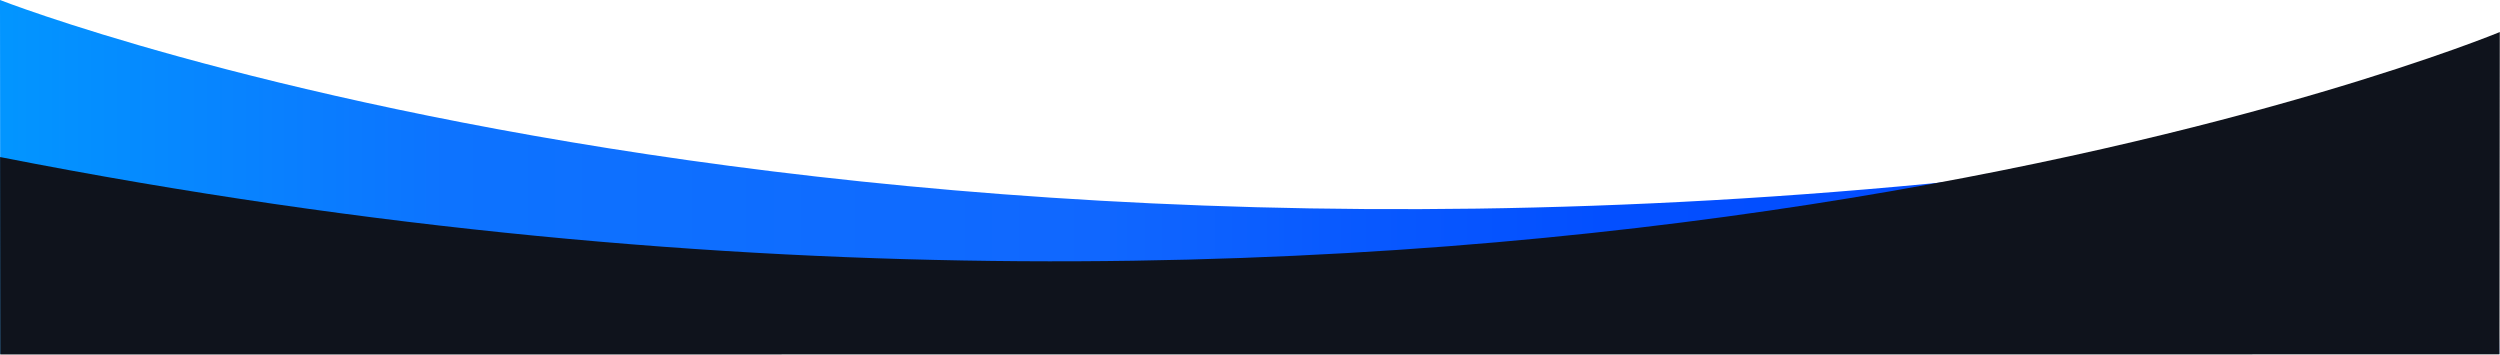
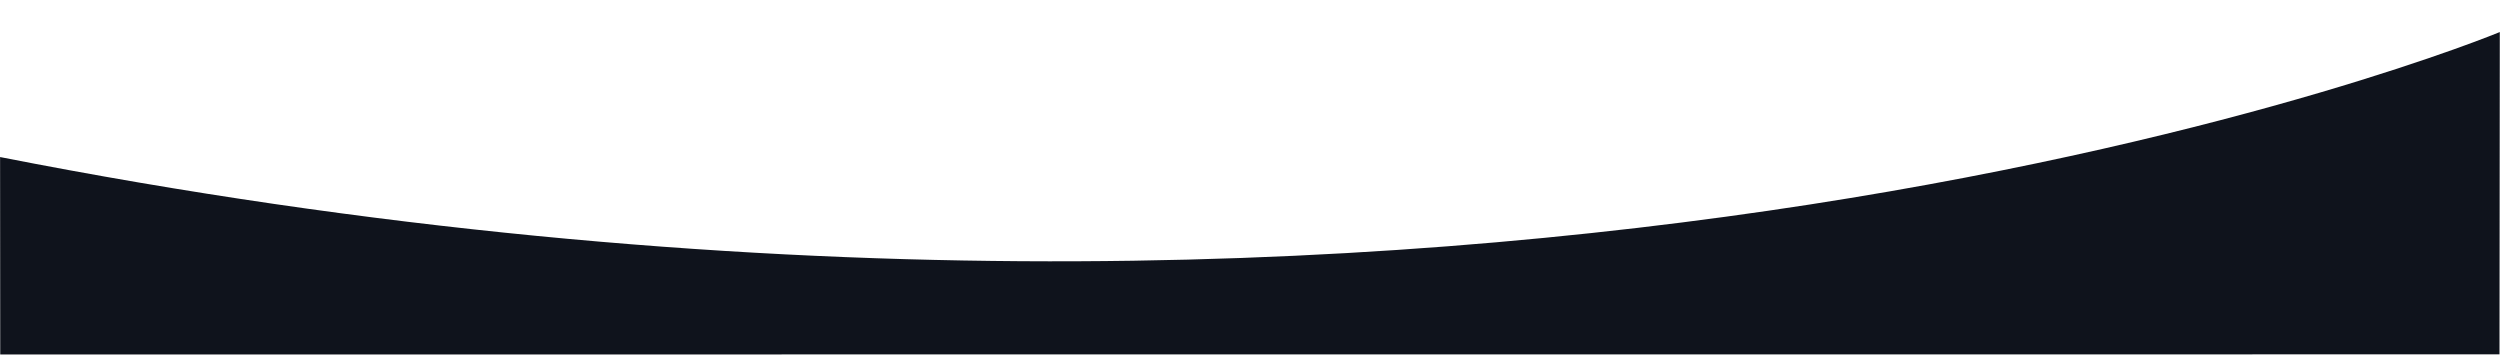
<svg xmlns="http://www.w3.org/2000/svg" width="100%" height="100%" version="1.1" viewBox="0 0 8000 1135" xml:space="preserve" style="fill-rule:evenodd;clip-rule:evenodd;stroke-linejoin:round;stroke-miterlimit:2">
  <g>
-     <path d="M0,0c0,0 3212.18,1260.31 7990.43,322.142c-0.009,-0.002 6.864,810.143 6.864,810.143l-7996.31,0l-0.985,-1132.29Z" style="fill:url(#_Linear1)" />
    <path d="M7999.35,102.561c0,0 -3220.81,1338.16 -7999.07,399.996c0.009,-0.002 0.489,631.732 0.489,631.732l7997.59,-0.367l0.985,-1031.36Z" style="fill:#0f131c" />
  </g>
  <defs>
    <linearGradient id="_Linear1" x1="0" x2="1" y1="0" y2="0" gradientTransform="matrix(7997.75,0,0,1031.36,-231.15,453.823)" gradientUnits="userSpaceOnUse">
      <stop offset="0" style="stop-color:#009cff;stop-opacity:1" />
      <stop offset=".21" style="stop-color:#0d73ff;stop-opacity:1" />
      <stop offset=".47" style="stop-color:#1067ff;stop-opacity:1" />
      <stop offset=".56" style="stop-color:#095aff;stop-opacity:1" />
      <stop offset=".67" style="stop-color:#034fff;stop-opacity:1" />
      <stop offset="1" style="stop-color:#004aff;stop-opacity:1" />
    </linearGradient>
  </defs>
</svg>